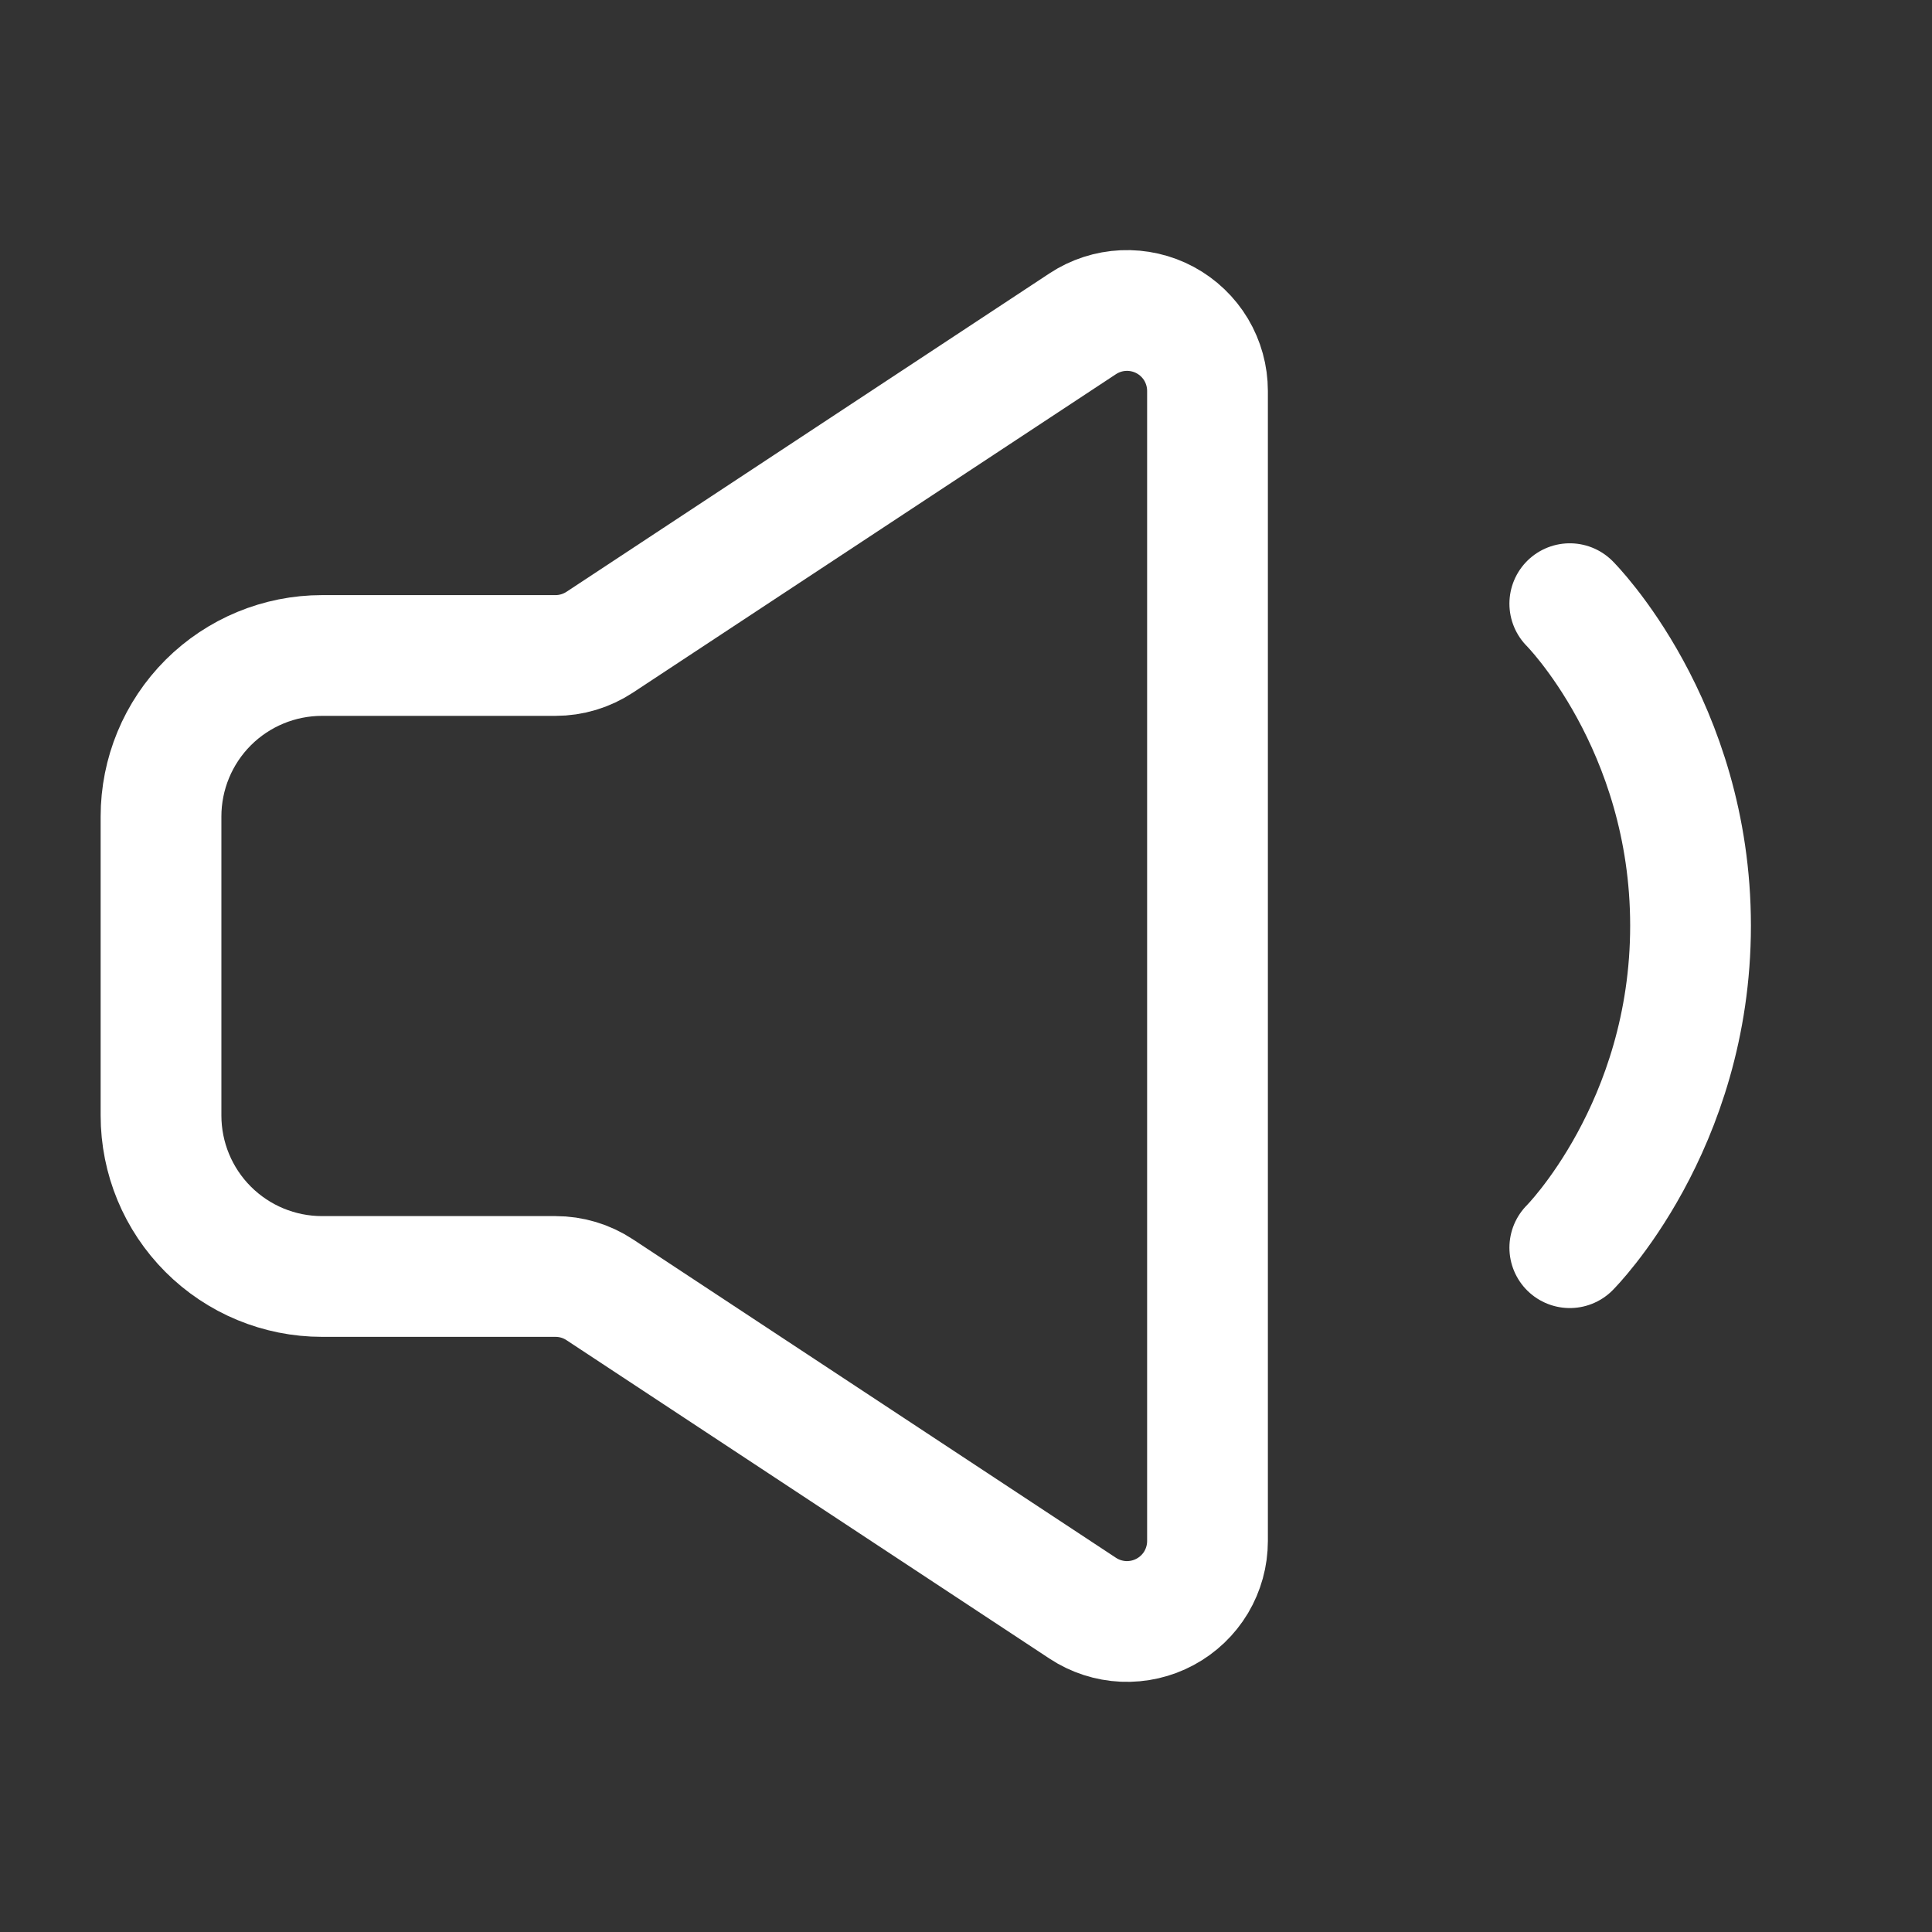
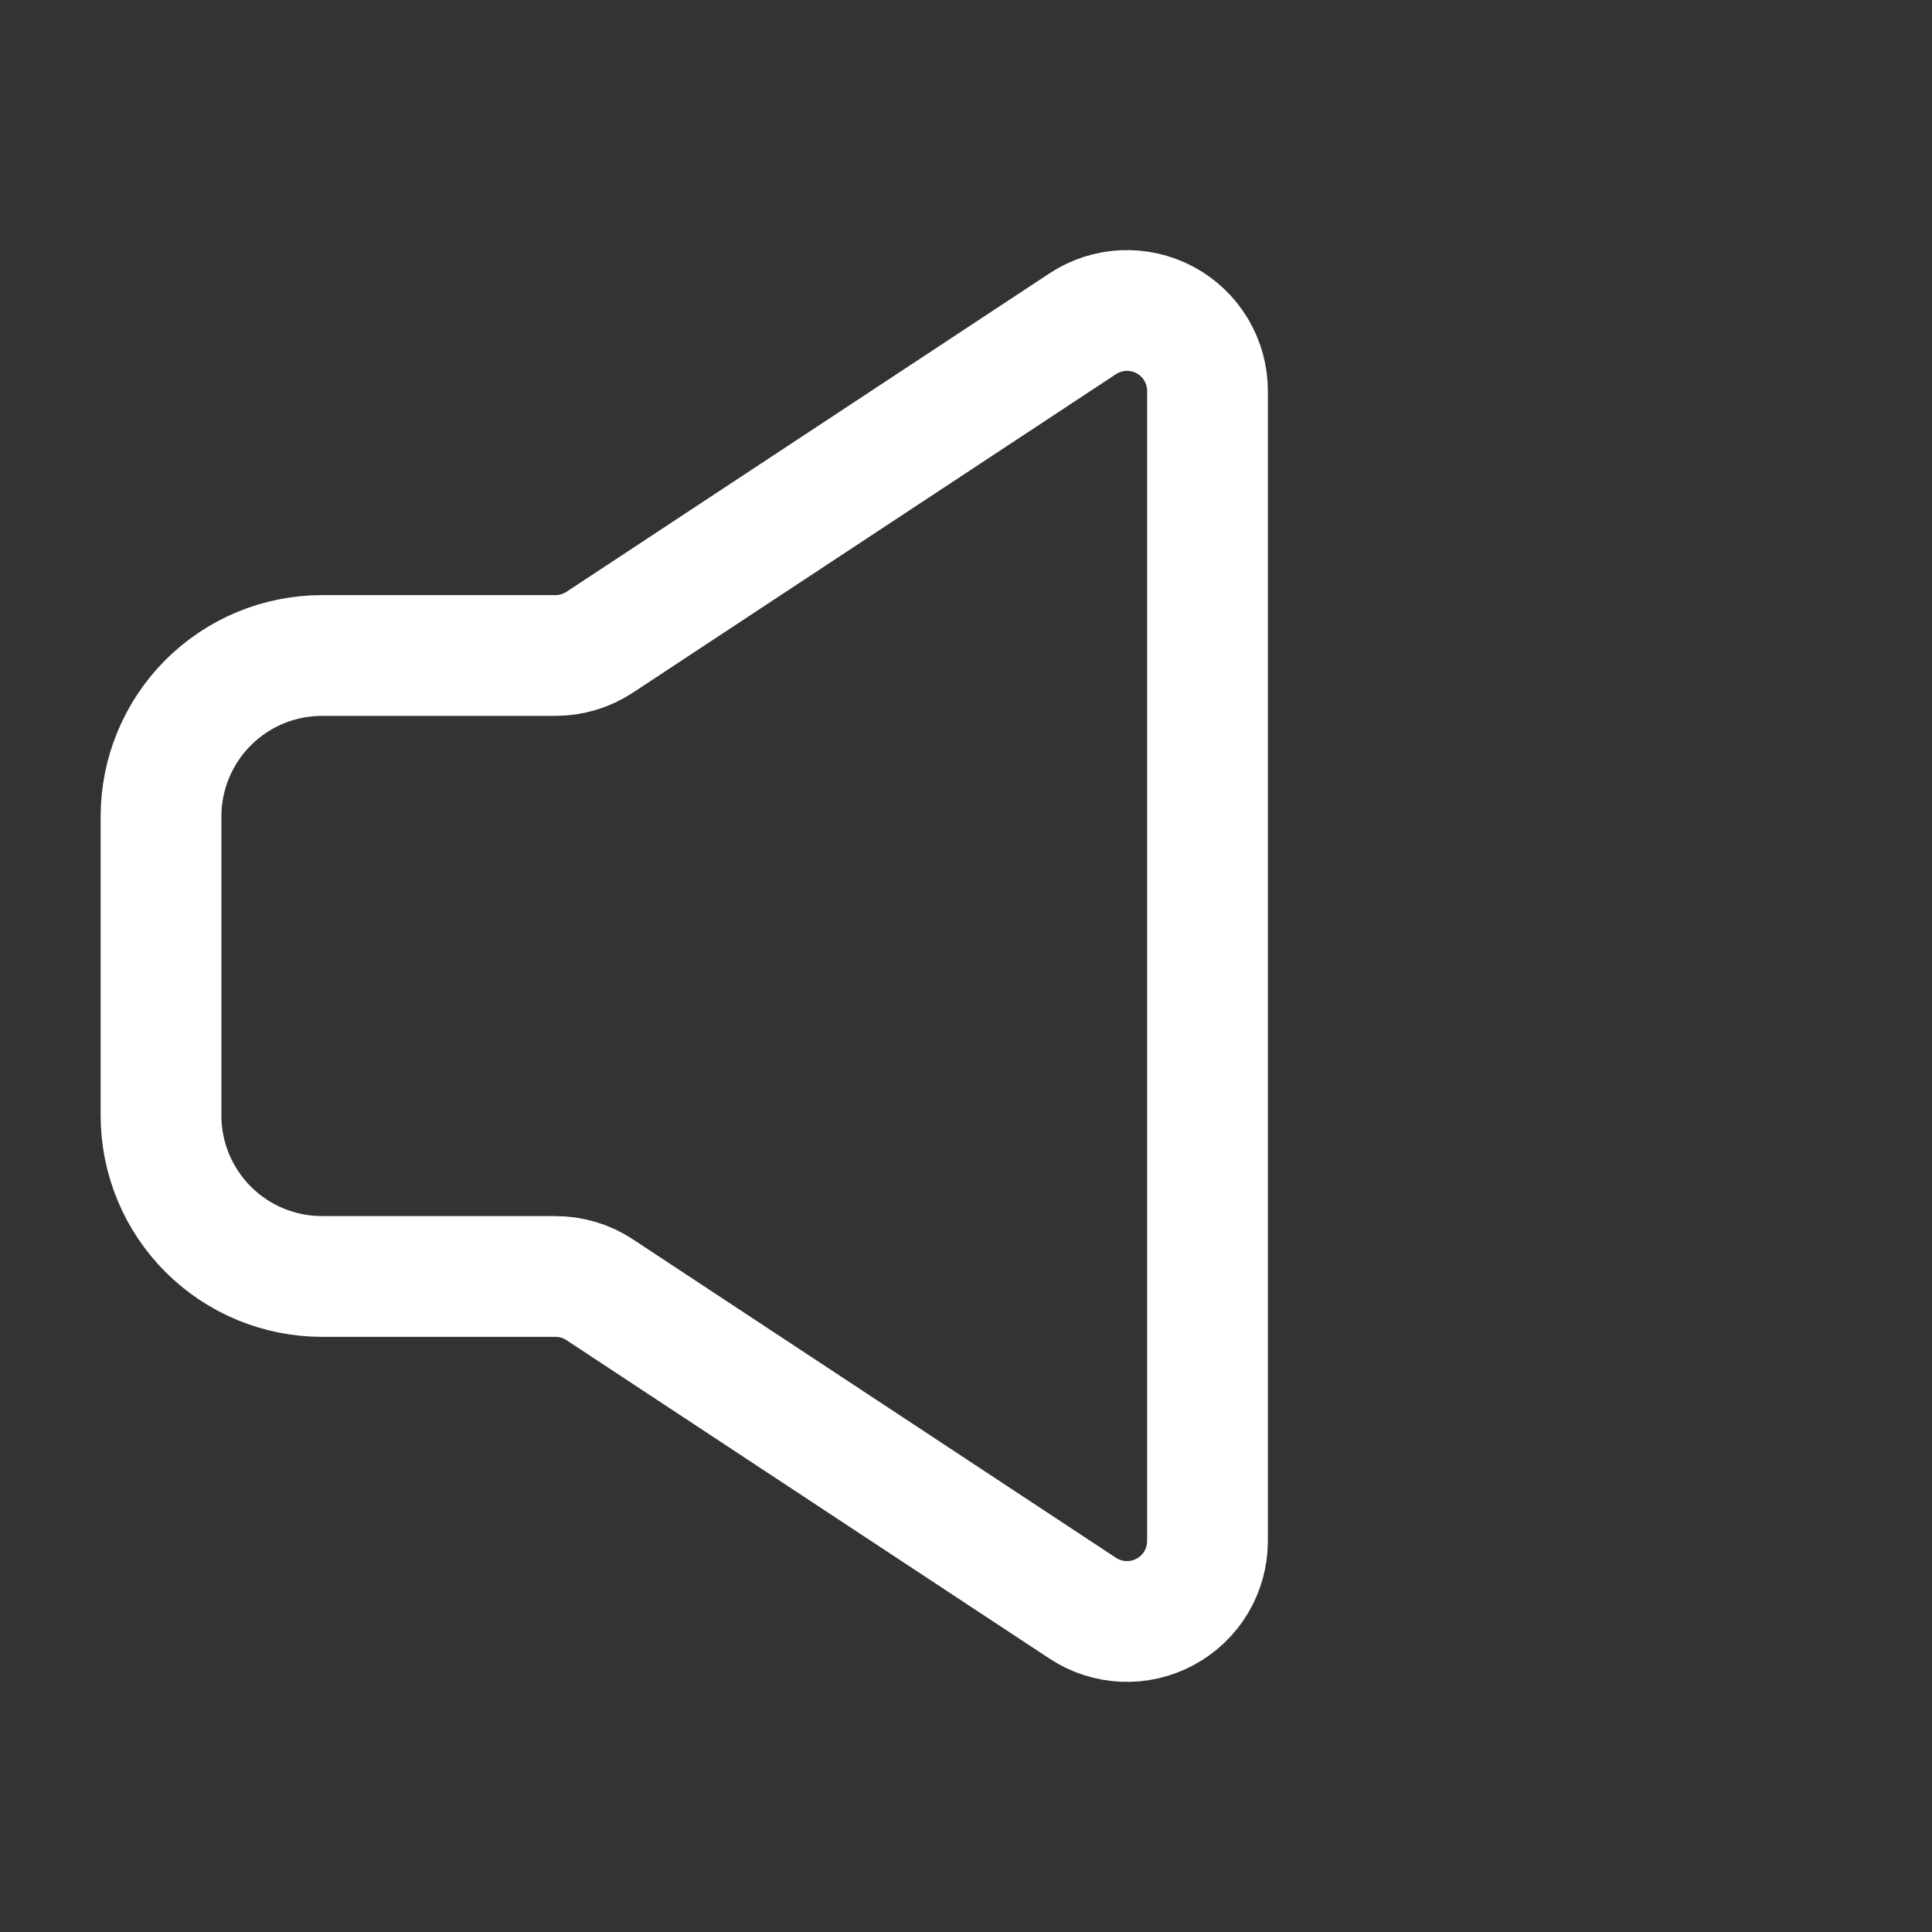
<svg xmlns="http://www.w3.org/2000/svg" width="50" height="50" viewBox="0 0 50 50" fill="none">
  <rect x="0" y="0" width="50" height="50" fill="#333333" stroke="none" />
-   <path d="M40.626 15.623C40.626 15.623 43.751 18.748 43.751 23.956C43.751 29.165 40.626 32.29 40.626 32.29" stroke="white" stroke-width="3.125" stroke-linecap="round" stroke-linejoin="round" />
  <path d="M4.167 28.868V21.131C4.167 20.026 4.606 18.966 5.387 18.184C6.169 17.403 7.229 16.964 8.334 16.964H14.375C14.783 16.964 15.181 16.844 15.521 16.62L28.021 8.379C28.335 8.172 28.699 8.054 29.075 8.037C29.451 8.021 29.824 8.106 30.155 8.284C30.486 8.463 30.763 8.727 30.956 9.05C31.148 9.373 31.25 9.742 31.25 10.118V39.881C31.25 40.257 31.148 40.626 30.956 40.949C30.763 41.271 30.486 41.536 30.155 41.714C29.824 41.893 29.451 41.978 29.075 41.962C28.699 41.945 28.335 41.827 28.021 41.62L15.521 33.379C15.181 33.154 14.783 33.035 14.375 33.035H8.334C7.229 33.035 6.169 32.596 5.387 31.814C4.606 31.033 4.167 29.973 4.167 28.868Z" stroke="white" stroke-width="3.125" />
</svg>